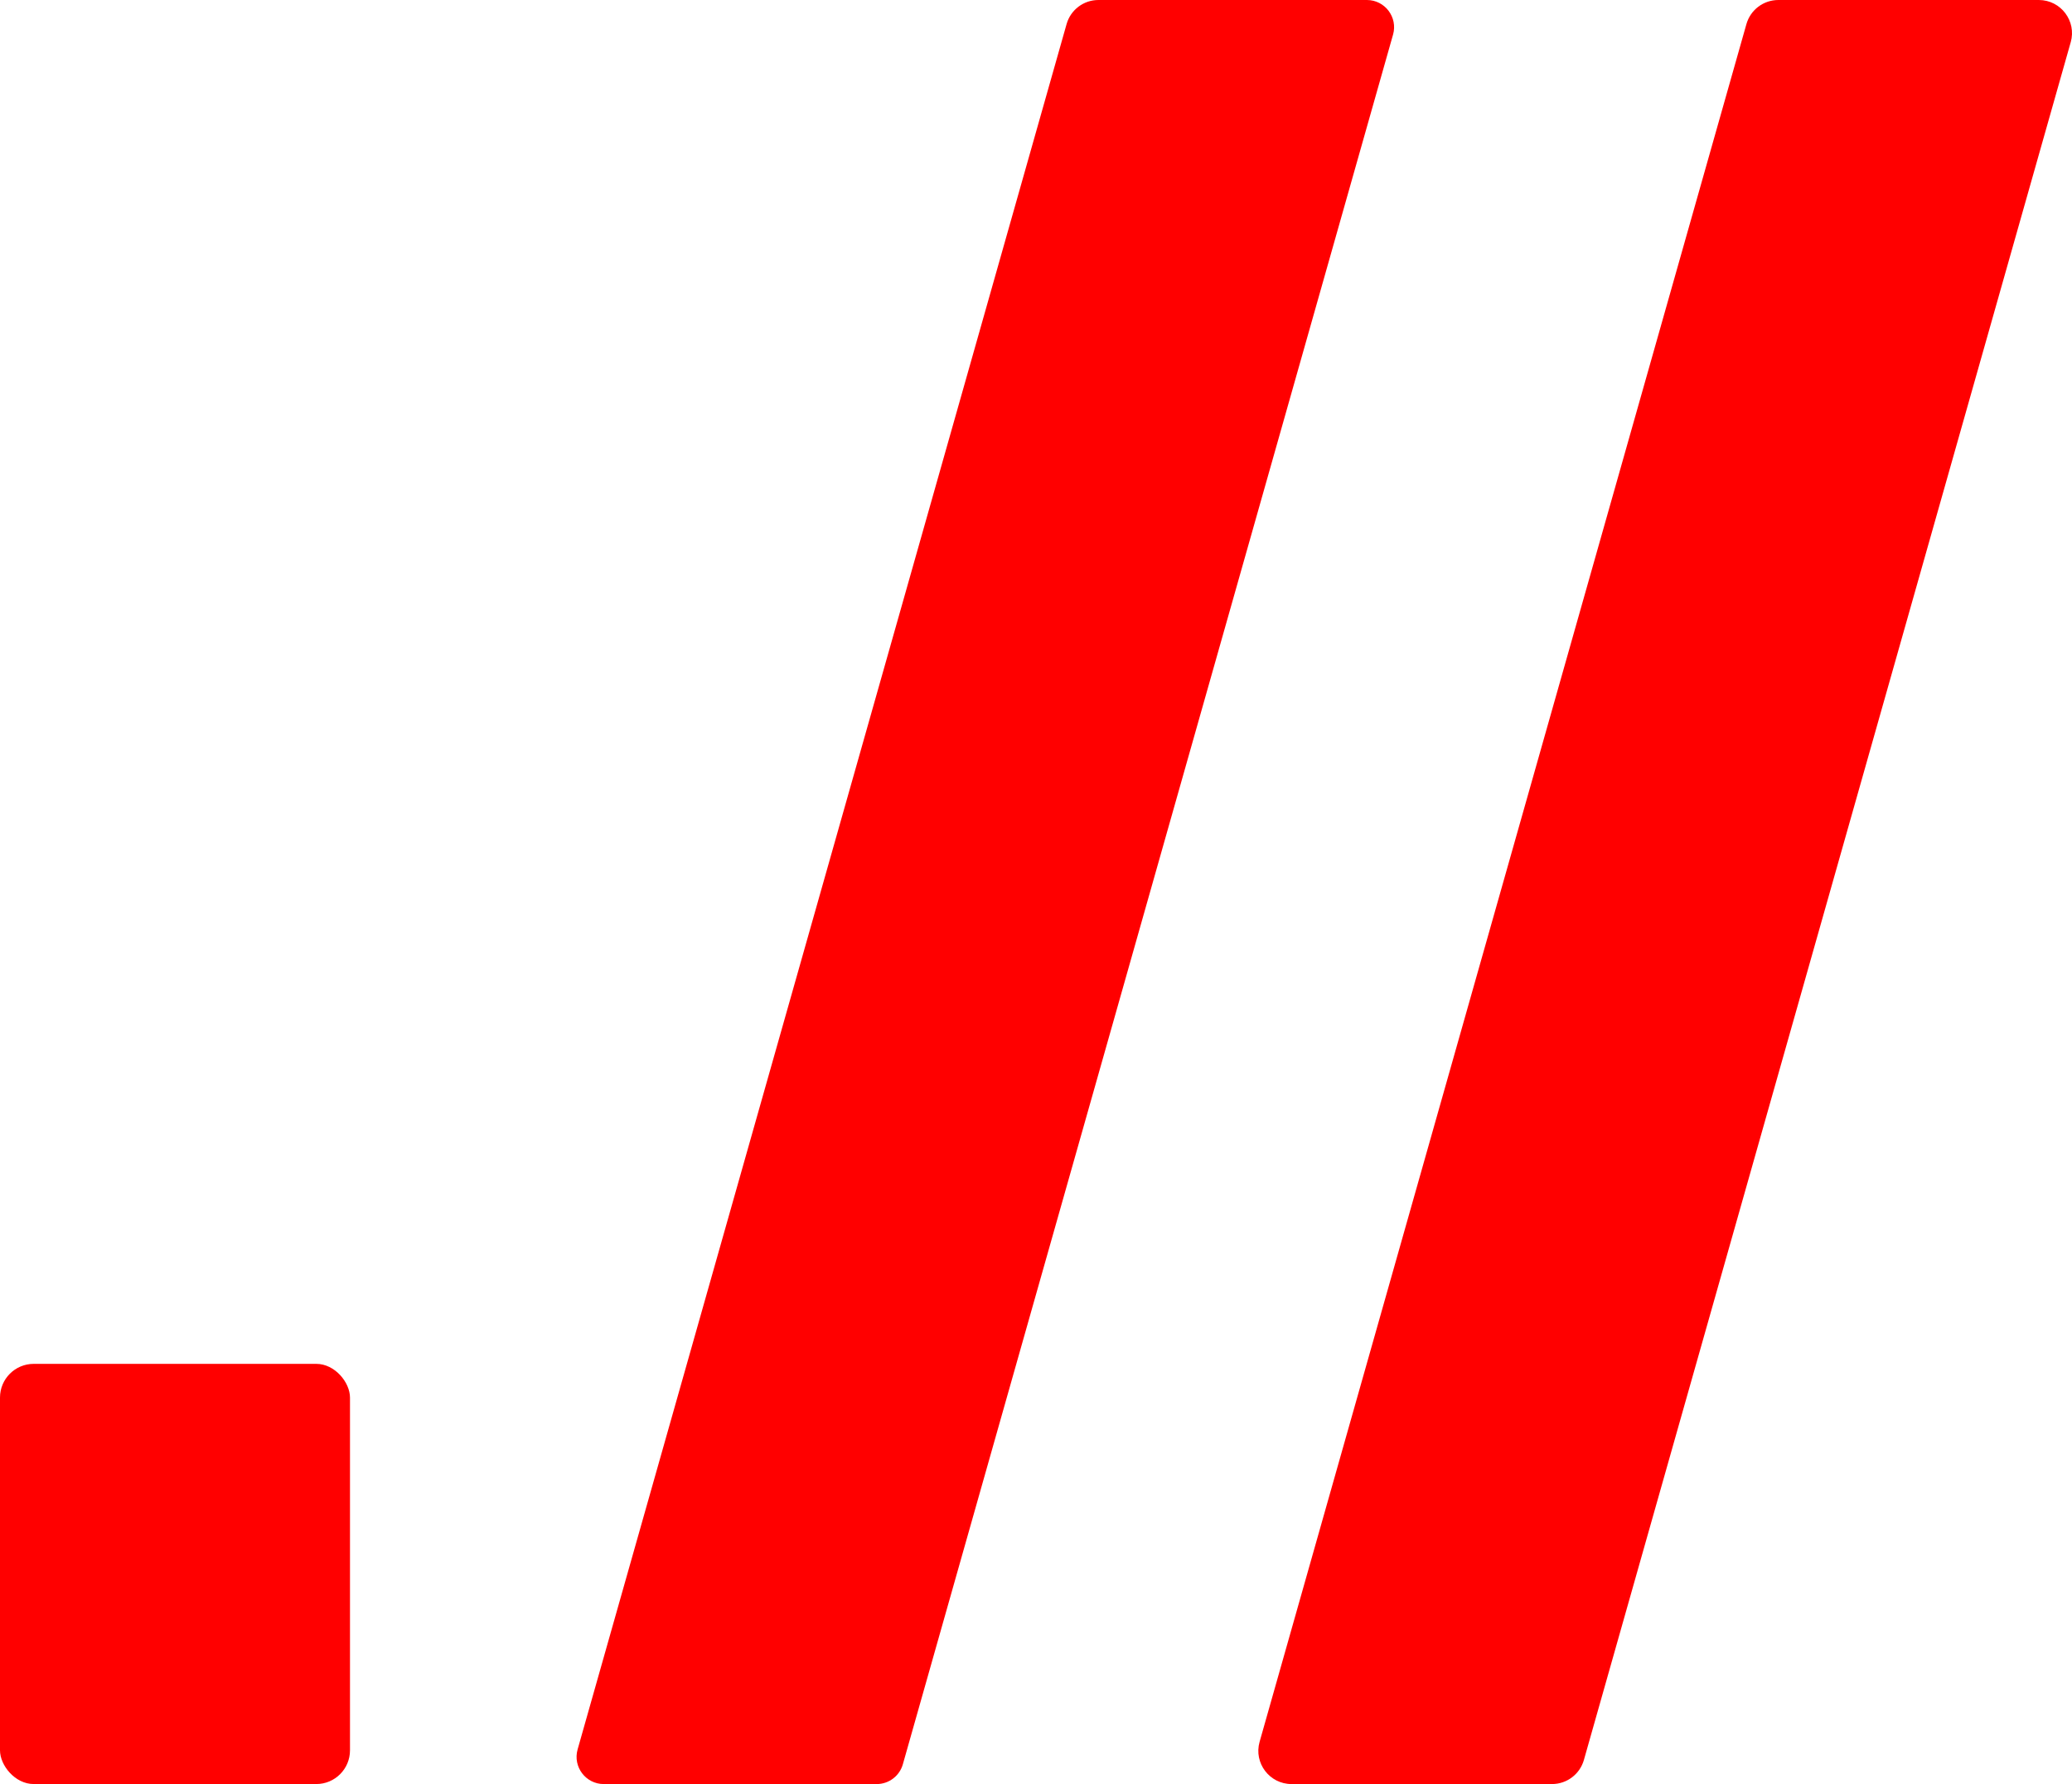
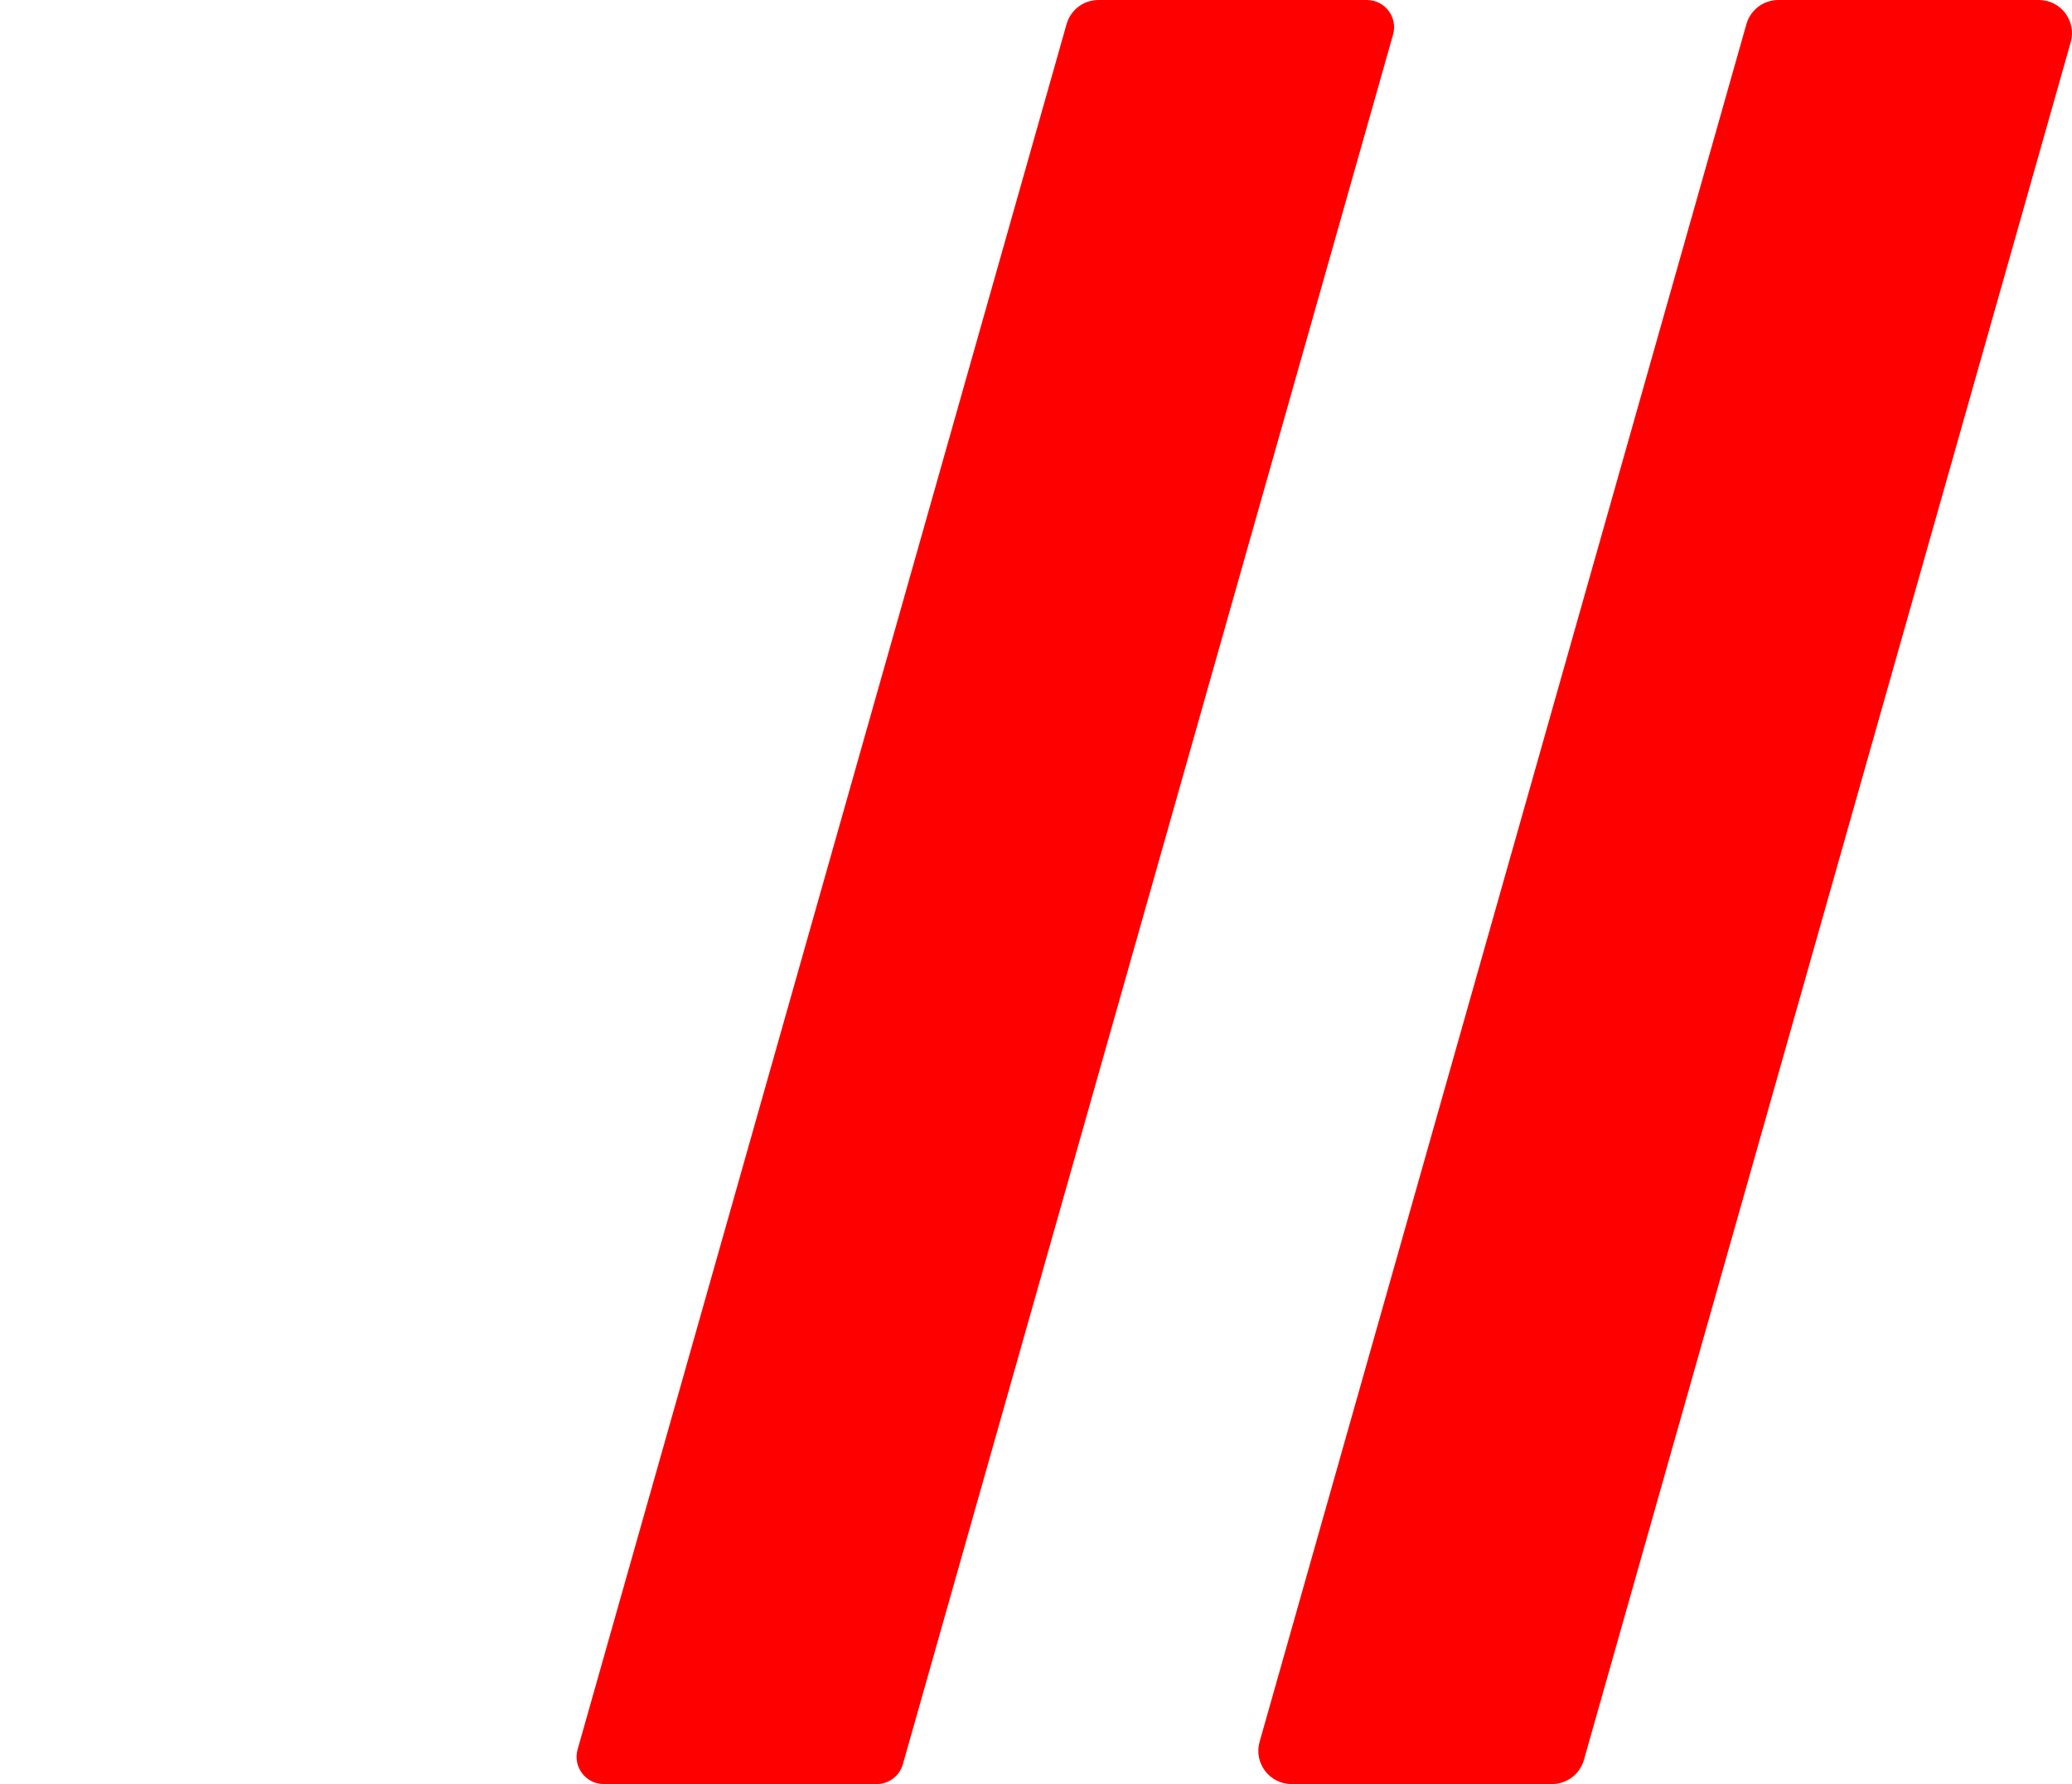
<svg xmlns="http://www.w3.org/2000/svg" id="Layer_2" data-name="Layer 2" viewBox="0 0 1127.48 970.56">
  <defs>
    <style>
      .cls-1 {
        fill: red;
      }
    </style>
  </defs>
  <g id="Layer_1-2" data-name="Layer 1">
    <g>
      <path class="cls-1" d="m1126.78,22.97l-264.89,934.46c-2.2,7.77-9.29,13.13-17.37,13.13h-141.74c-11.98,0-20.63-11.45-17.37-22.97L950.31,13.13c2.2-7.77,9.29-13.13,17.37-13.13h141.74c11.98,0,20.63,11.45,17.37,22.97Z" />
-       <path class="cls-1" d="m758.02,18.85l-266.73,940.95c-1.81,6.37-7.62,10.77-14.25,10.77h-148.48c-9.83,0-16.93-9.39-14.25-18.85L580.39,13.09c2.2-7.75,9.27-13.09,17.32-13.09h146.07c9.83,0,16.93,9.39,14.25,18.85Z" />
-       <rect class="cls-1" y="741.97" width="190.45" height="228.59" rx="18.34" ry="18.34" />
+       <path class="cls-1" d="m758.02,18.85l-266.73,940.95c-1.81,6.37-7.62,10.77-14.25,10.77h-148.48c-9.83,0-16.93-9.39-14.25-18.85L580.39,13.09c2.2-7.75,9.27-13.09,17.32-13.09h146.07c9.83,0,16.93,9.39,14.25,18.85" />
    </g>
  </g>
</svg>